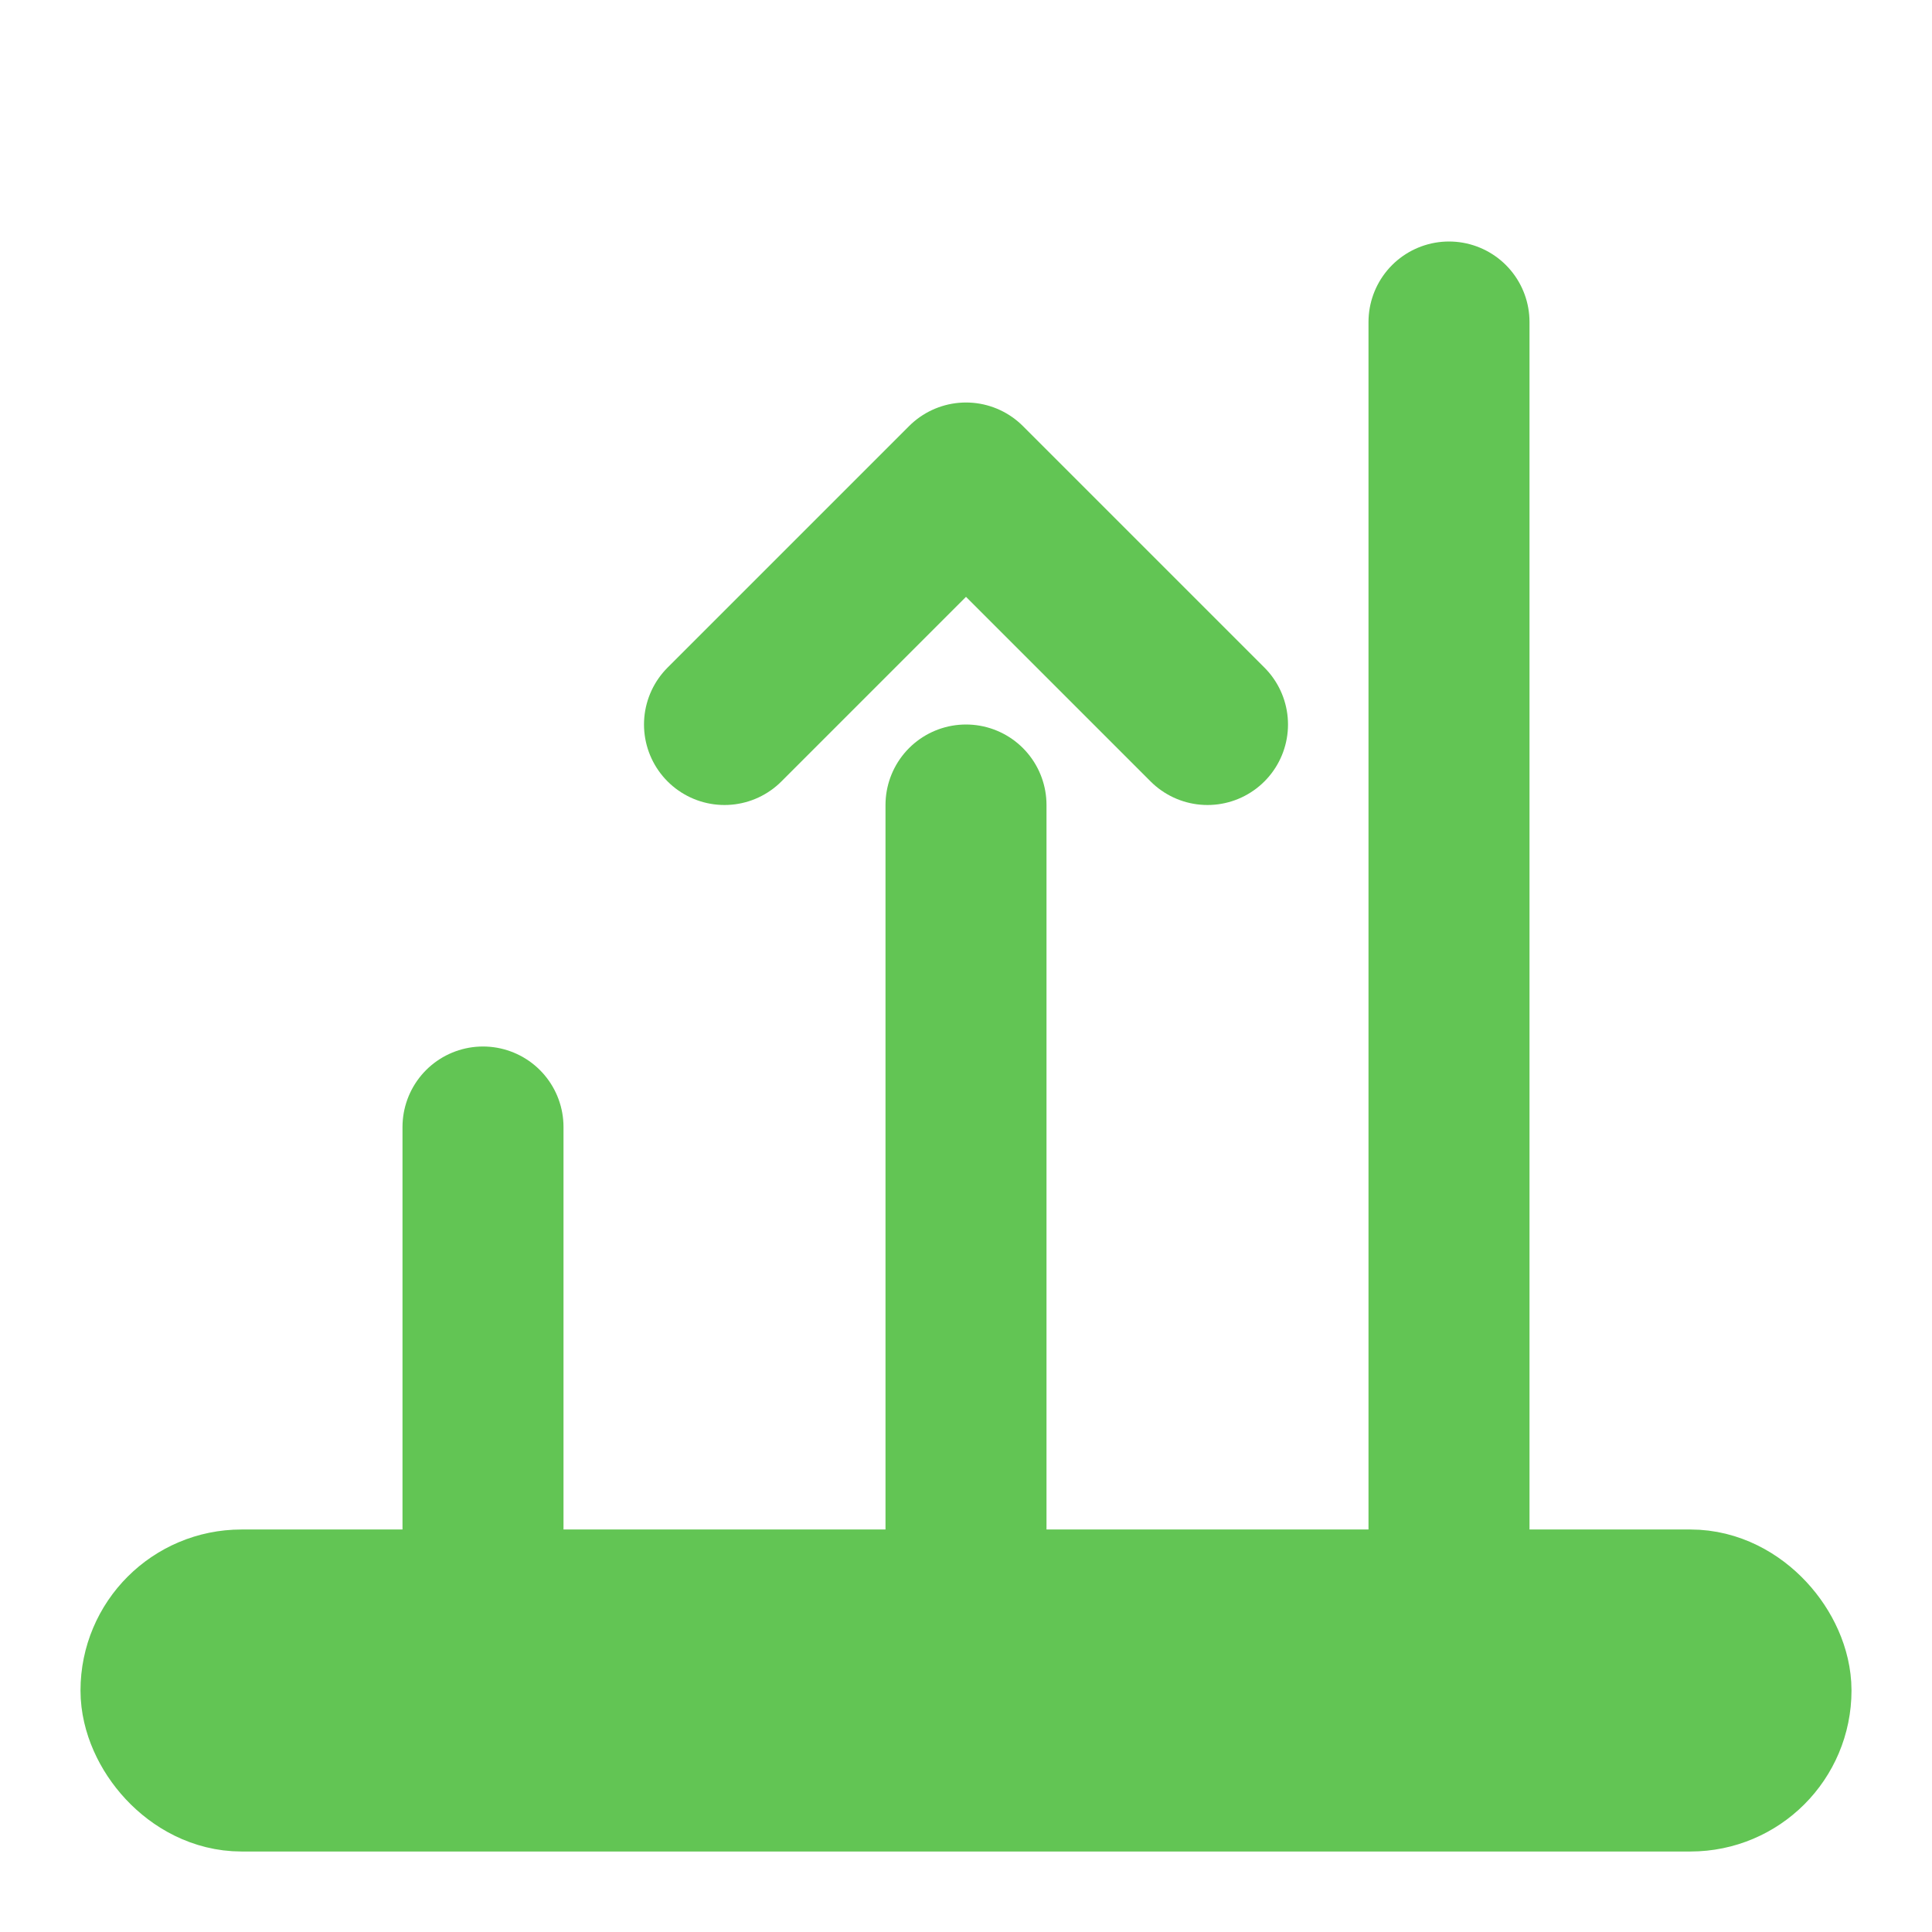
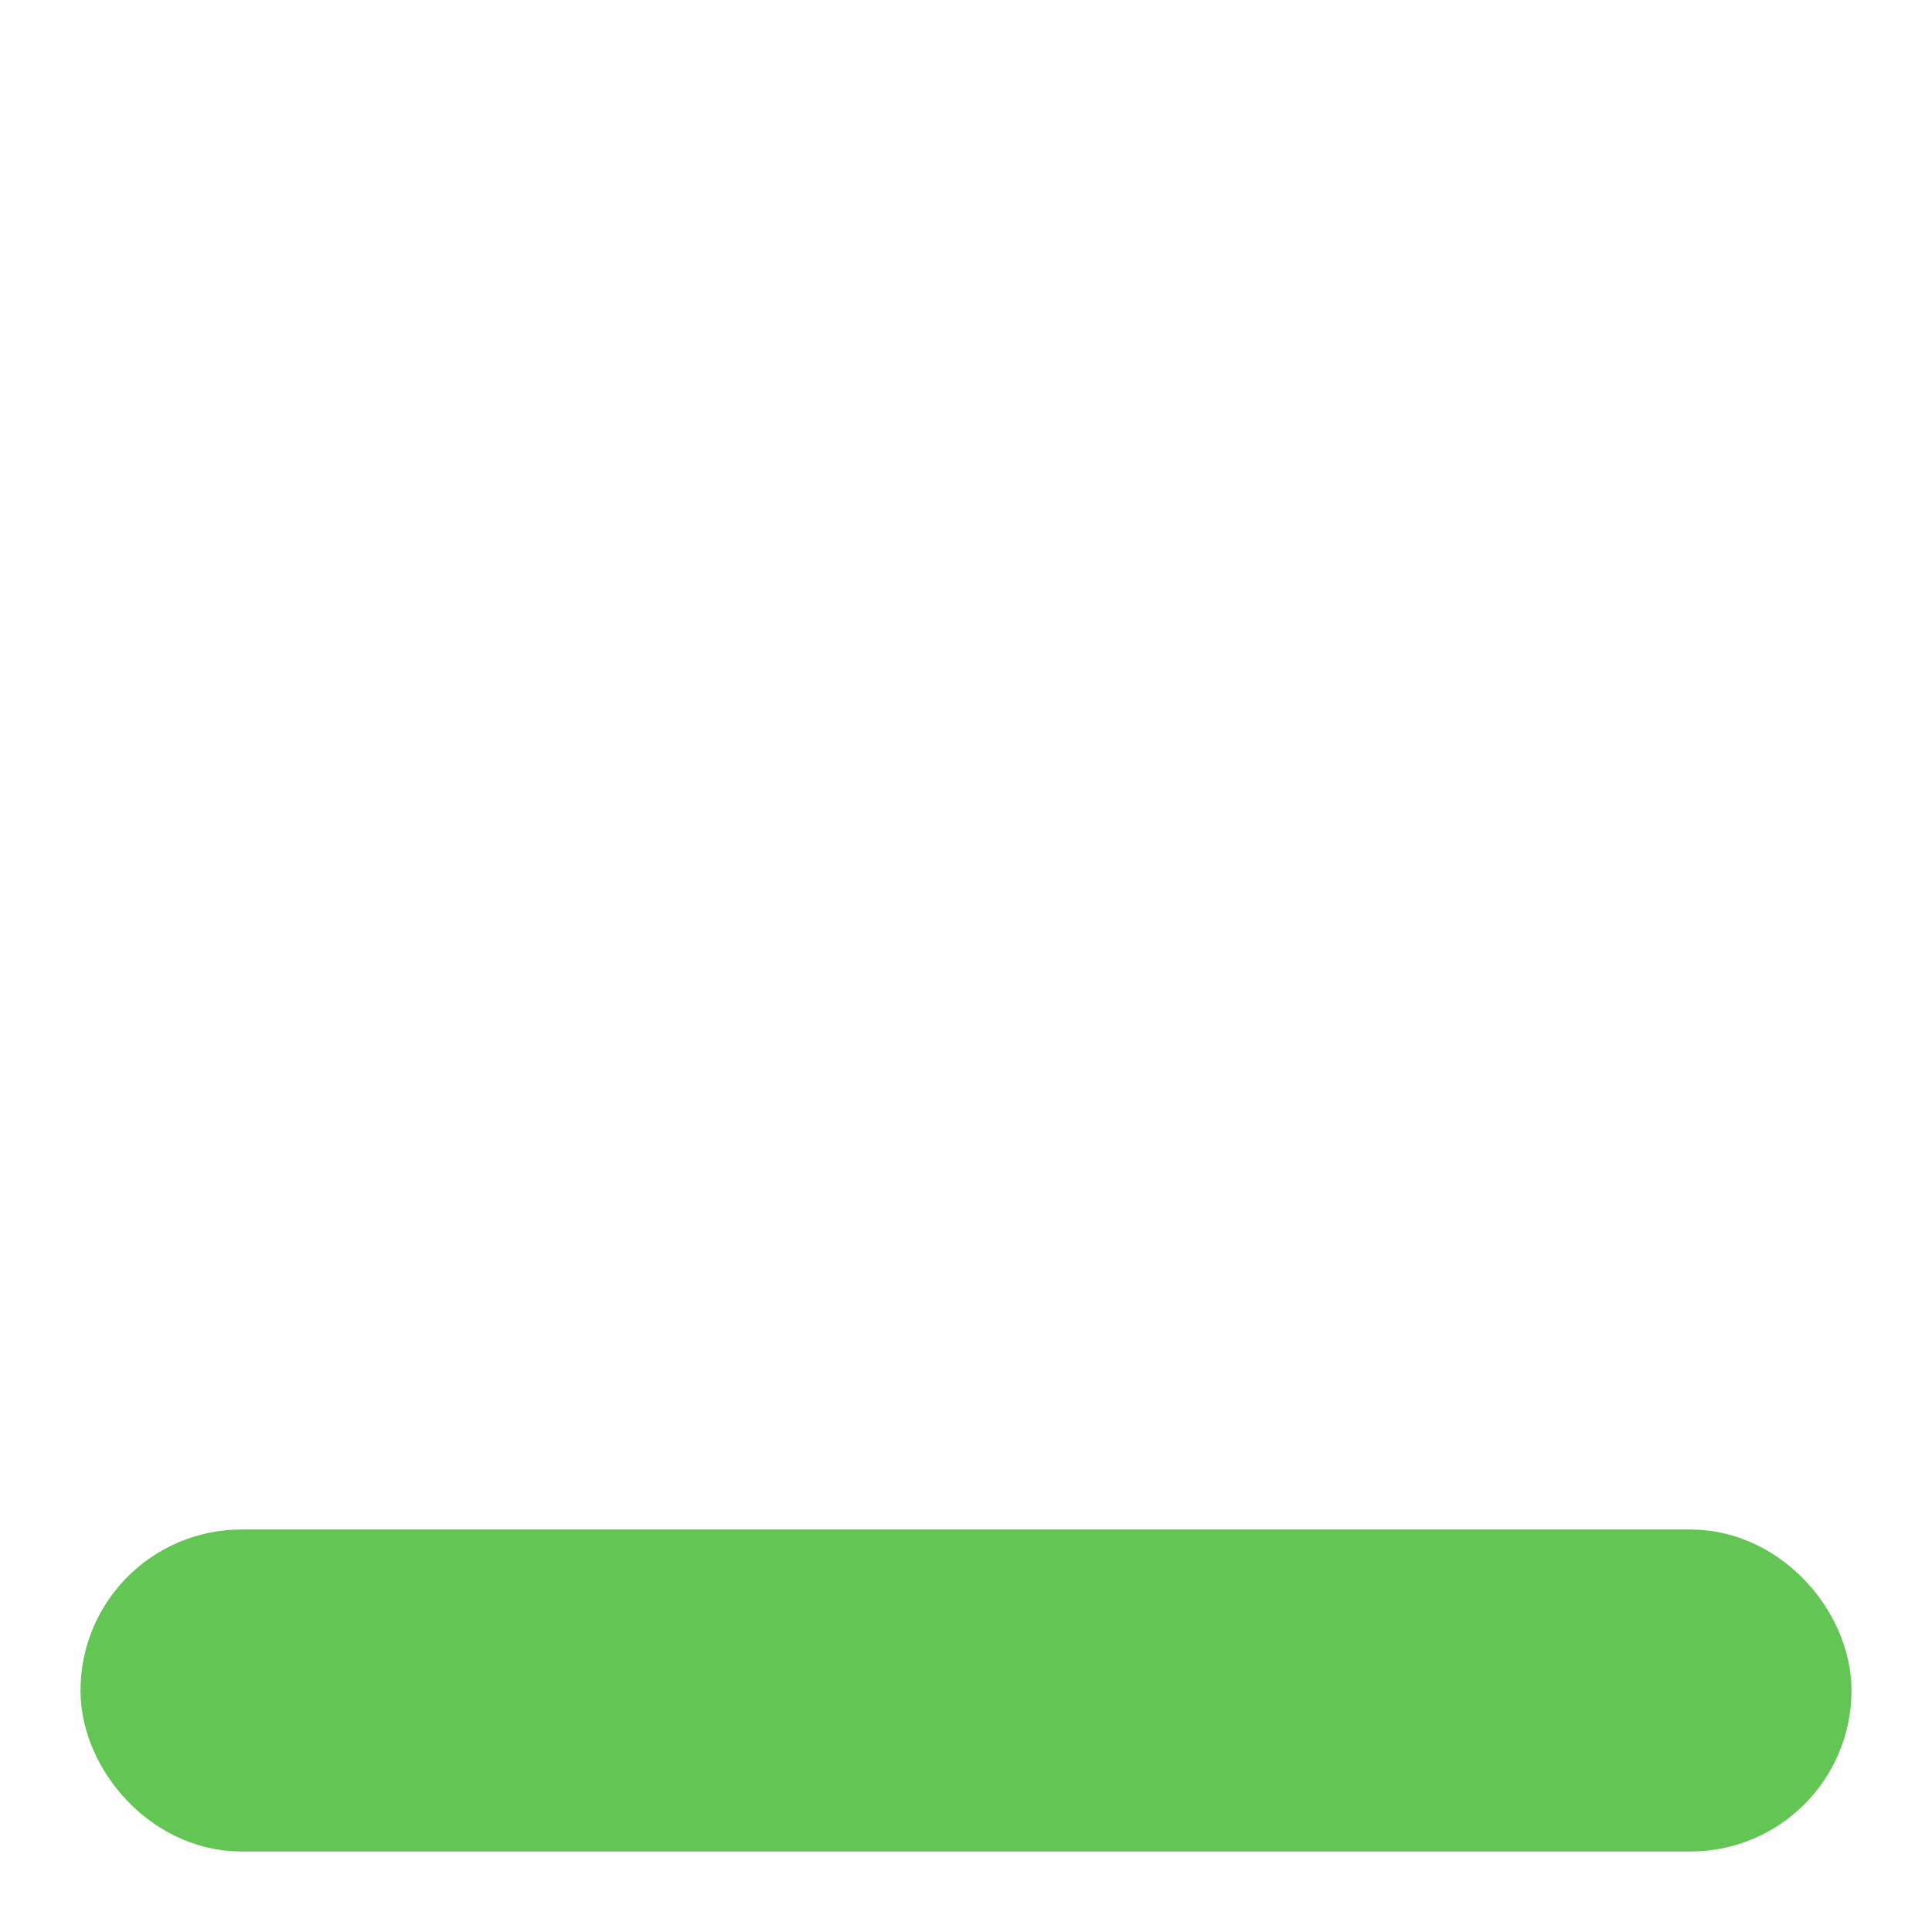
<svg xmlns="http://www.w3.org/2000/svg" viewBox="0 0 24 24" fill="none" stroke="#62c554" stroke-width="2" stroke-linecap="round" stroke-linejoin="round">
-   <path d="M12 20V10" />
-   <path d="M18 20V4" />
-   <path d="M6 20v-6" />
  <rect x="2" y="20" width="20" height="2" rx="1" />
-   <path d="M9 9l3-3 3 3" />
</svg>